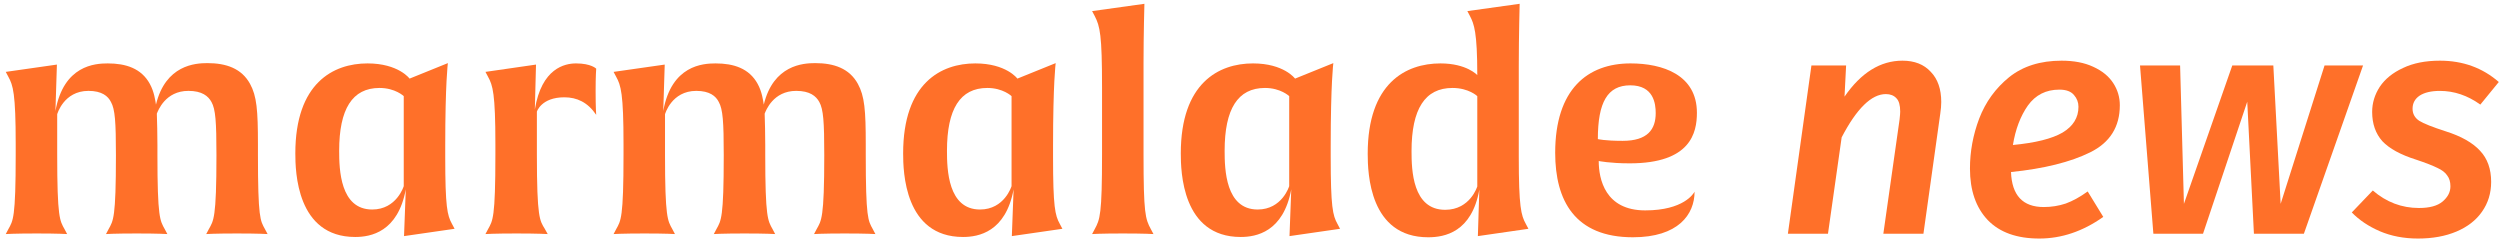
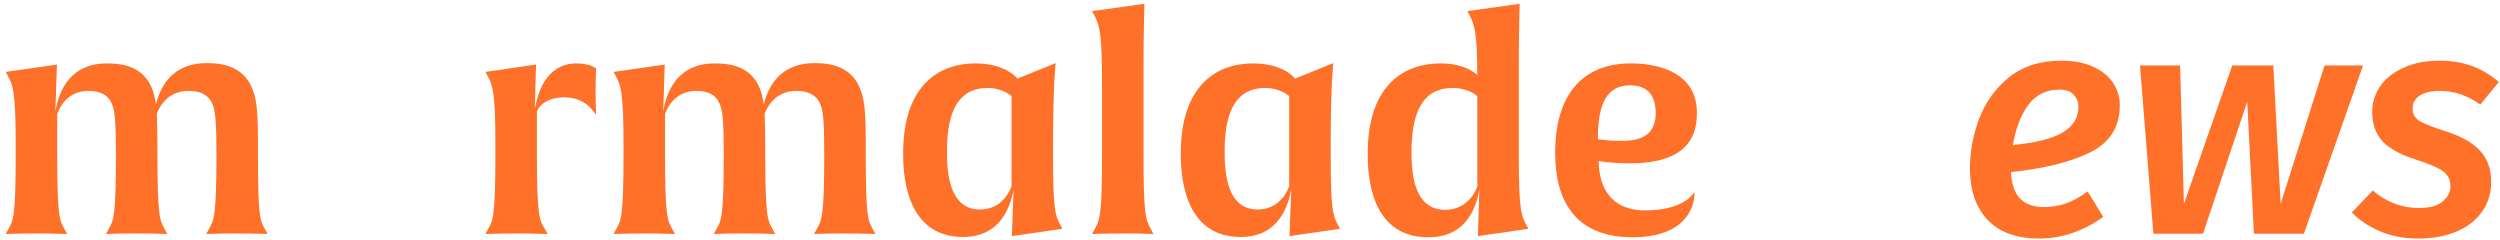
<svg xmlns="http://www.w3.org/2000/svg" width="385" height="37" viewBox="0 0 385 37" fill="none">
  <path d="M375.749 9.344C379.277 9.344 382.299 10.438 384.814 12.627L381.972 16.106C380.012 14.701 377.938 13.999 375.749 13.999C374.41 13.999 373.365 14.244 372.613 14.734C371.895 15.224 371.535 15.894 371.535 16.743C371.535 17.527 371.878 18.148 372.564 18.605C373.25 19.03 374.606 19.569 376.631 20.222C379.016 20.973 380.78 21.97 381.923 23.211C383.067 24.42 383.638 26.02 383.638 28.013C383.638 29.744 383.165 31.28 382.217 32.619C381.303 33.926 379.996 34.938 378.297 35.657C376.599 36.376 374.622 36.735 372.368 36.735C370.212 36.735 368.252 36.359 366.488 35.608C364.757 34.857 363.32 33.893 362.176 32.717L365.41 29.336C367.501 31.133 369.869 32.031 372.515 32.031C374.149 32.031 375.357 31.704 376.141 31.051C376.958 30.365 377.366 29.581 377.366 28.699C377.366 28.013 377.203 27.458 376.876 27.033C376.582 26.576 376.076 26.184 375.357 25.857C374.639 25.498 373.544 25.073 372.074 24.583C369.69 23.832 367.958 22.884 366.88 21.741C365.835 20.565 365.312 19.062 365.312 17.233C365.312 15.861 365.704 14.571 366.488 13.362C367.305 12.153 368.497 11.19 370.065 10.471C371.633 9.72 373.528 9.344 375.749 9.344Z" fill="#FF7029" />
  <path d="M363.911 10.079L354.797 36H347.104L346.076 15.665L339.264 36H331.62L329.562 10.079H335.736L336.324 31.394L343.772 10.079H350.093L351.22 31.394L357.982 10.079H363.911Z" fill="#FF7029" />
  <path d="M326.453 16.204C326.453 19.536 324.934 21.953 321.896 23.456C318.858 24.959 314.791 25.971 309.695 26.494C309.825 30.087 311.508 31.884 314.742 31.884C315.918 31.884 317.045 31.704 318.123 31.345C319.201 30.953 320.328 30.332 321.504 29.483L323.905 33.403C320.769 35.624 317.486 36.735 314.056 36.735C310.593 36.735 307.947 35.788 306.118 33.893C304.288 31.966 303.374 29.32 303.374 25.955C303.374 23.342 303.847 20.777 304.795 18.262C305.775 15.714 307.31 13.591 309.401 11.892C311.524 10.193 314.219 9.344 317.486 9.344C319.38 9.344 320.997 9.654 322.337 10.275C323.709 10.896 324.738 11.729 325.424 12.774C326.11 13.819 326.453 14.963 326.453 16.204ZM309.989 22.329C313.451 22.002 315.999 21.365 317.633 20.418C319.266 19.438 320.083 18.115 320.083 16.449C320.083 15.763 319.854 15.159 319.397 14.636C318.939 14.081 318.188 13.803 317.143 13.803C315.085 13.803 313.468 14.62 312.292 16.253C311.148 17.886 310.381 19.912 309.989 22.329Z" fill="#FF7029" />
-   <path d="M292.974 9.344C294.836 9.344 296.29 9.916 297.335 11.059C298.413 12.17 298.952 13.721 298.952 15.714C298.952 16.237 298.903 16.825 298.805 17.478L296.208 36H290.034L292.533 18.409C292.598 17.821 292.631 17.413 292.631 17.184C292.631 16.204 292.435 15.518 292.043 15.126C291.651 14.701 291.112 14.489 290.426 14.489C288.205 14.489 285.934 16.71 283.615 21.153L281.508 36H275.334L278.96 10.079H284.301L284.056 14.881C286.604 11.19 289.577 9.344 292.974 9.344Z" fill="#FF7029" />
  <path d="M261.324 17.37C261.324 11.52 256.059 9.765 251.109 9.765C244.494 9.765 239.499 13.725 239.499 23.535C239.499 30.87 242.514 36.54 251.469 36.54C258.444 36.54 260.964 33.03 260.964 29.52C260.829 29.79 259.299 32.4 253.359 32.4C247.194 32.4 246.204 27.585 246.204 24.795C246.204 24.795 247.914 25.155 250.974 25.155C260.379 25.155 261.324 20.43 261.324 17.37ZM254.979 17.415C254.979 19.935 253.719 21.69 249.894 21.69C247.104 21.69 246.069 21.42 246.069 21.42C246.069 15.75 247.554 13.14 251.064 13.14C254.664 13.14 254.979 15.975 254.979 17.415Z" fill="#FF7029" />
  <path d="M227.502 28.71C227.502 28.71 226.422 32.31 222.552 32.31C217.512 32.31 217.377 26.145 217.377 23.265C217.377 16.785 219.447 13.545 223.677 13.545C226.197 13.545 227.502 14.805 227.502 14.805V28.71ZM234.972 34.47C234.252 33.165 233.892 31.905 233.892 24.12V10.125C233.892 5.535 234.027 0.585 234.027 0.585L225.972 1.71L226.377 2.475C227.007 3.69 227.502 4.95 227.502 11.565C227.502 11.565 225.882 9.765 221.832 9.765C216.477 9.765 210.627 12.825 210.627 23.67C210.627 26.685 210.897 36.54 219.942 36.54C222.462 36.54 226.647 35.775 227.817 29.205L227.592 36.36L235.377 35.235L234.972 34.47Z" fill="#FF7029" />
  <path d="M198.538 28.665C198.538 28.665 197.458 32.265 193.678 32.265C188.728 32.265 188.593 26.055 188.593 23.22C188.593 16.785 190.618 13.545 194.803 13.545C197.233 13.545 198.538 14.805 198.538 14.805V28.665ZM205.963 34.47C205.243 33.165 204.928 31.905 204.928 24.12V22.455C204.928 12.78 205.333 9.72 205.333 9.72L199.438 12.105C199.438 12.105 197.728 9.765 192.958 9.765C187.693 9.765 181.843 12.78 181.843 23.625C181.843 26.37 182.023 36.495 191.068 36.495C193.453 36.495 197.638 35.73 198.853 29.16L198.583 36.36L206.368 35.235L205.963 34.47Z" fill="#FF7029" />
  <path d="M177.634 36.045L177.229 35.28C176.374 33.705 176.104 32.85 176.104 23.805V9.675C176.104 5.31 176.239 0.585 176.239 0.585L168.184 1.71L168.589 2.475C169.399 4.05 169.714 5.355 169.714 13.41V23.805C169.714 33.03 169.399 33.795 168.589 35.28L168.184 36.045C168.184 36.045 169.534 35.955 172.909 35.955C176.284 35.955 177.634 36.045 177.634 36.045Z" fill="#FF7029" />
  <path d="M155.779 28.665C155.779 28.665 154.699 32.265 150.919 32.265C145.969 32.265 145.834 26.055 145.834 23.22C145.834 16.785 147.859 13.545 152.044 13.545C154.474 13.545 155.779 14.805 155.779 14.805V28.665ZM163.204 34.47C162.484 33.165 162.169 31.905 162.169 24.12V22.455C162.169 12.78 162.574 9.72 162.574 9.72L156.679 12.105C156.679 12.105 154.969 9.765 150.199 9.765C144.934 9.765 139.084 12.78 139.084 23.625C139.084 26.37 139.264 36.495 148.309 36.495C150.694 36.495 154.879 35.73 156.094 29.16L155.824 36.36L163.609 35.235L163.204 34.47Z" fill="#FF7029" />
  <path d="M134.407 35.28C133.687 33.975 133.327 33.615 133.327 23.805V22.23C133.327 16.965 133.147 14.805 132.112 12.915C130.807 10.53 128.422 9.72 125.542 9.72C123.697 9.72 119.107 9.99 117.622 16.11C117.532 15.525 117.352 14.13 116.677 12.915C115.372 10.53 112.987 9.765 110.197 9.765C108.262 9.765 103.402 10.035 102.142 17.1L102.367 9.945L94.492 11.07L94.897 11.835C95.617 13.14 96.022 14.4 96.022 22.185V23.805C96.022 33.615 95.617 33.975 94.897 35.28L94.492 36.045C94.492 36.045 95.887 35.955 99.262 35.955C102.592 35.955 103.942 36.045 103.942 36.045L103.537 35.28C102.817 33.975 102.412 33.57 102.412 23.805V17.595C102.412 17.595 103.402 13.995 107.227 13.995C109.297 13.995 110.242 14.805 110.692 15.705C111.322 16.83 111.457 18.765 111.457 23.895C111.457 33.615 111.052 33.975 110.332 35.28L109.927 36.045C109.927 36.045 111.277 35.955 114.652 35.955C118.027 35.955 119.377 36.045 119.377 36.045L118.972 35.28C118.252 33.975 117.847 33.57 117.847 23.805V22.32C117.847 21.24 117.802 18.18 117.757 17.505C117.937 17.055 119.062 13.995 122.617 13.995C124.732 13.995 125.677 14.805 126.172 15.705C126.802 16.83 126.937 18.765 126.937 23.895C126.937 33.705 126.487 33.975 125.767 35.28L125.362 36.045C125.362 36.045 126.712 35.955 130.087 35.955C133.462 35.955 134.812 36.045 134.812 36.045L134.407 35.28Z" fill="#FF7029" />
  <path d="M91.815 17.685C91.815 17.685 91.725 16.695 91.725 13.995C91.725 11.655 91.815 10.575 91.815 10.575C91.815 10.575 91.05 9.765 88.71 9.765C87 9.765 83.4 10.485 82.365 16.875L82.545 9.945L74.76 11.07L75.165 11.835C75.885 13.14 76.29 14.4 76.29 22.185V23.805C76.29 33.615 75.885 33.975 75.165 35.28L74.76 36.045C74.76 36.045 76.155 35.955 79.53 35.955C82.86 35.955 84.345 36.045 84.345 36.045L83.895 35.235C83.13 33.975 82.68 33.615 82.68 23.805V17.19C82.68 17.19 83.355 14.985 86.91 14.985C88.845 14.985 90.51 15.75 91.815 17.685Z" fill="#FF7029" />
-   <path d="M62.176 28.665C62.176 28.665 61.096 32.265 57.316 32.265C52.366 32.265 52.231 26.055 52.231 23.22C52.231 16.785 54.256 13.545 58.441 13.545C60.871 13.545 62.176 14.805 62.176 14.805V28.665ZM69.601 34.47C68.881 33.165 68.566 31.905 68.566 24.12V22.455C68.566 12.78 68.971 9.72 68.971 9.72L63.076 12.105C63.076 12.105 61.366 9.765 56.596 9.765C51.331 9.765 45.481 12.78 45.481 23.625C45.481 26.37 45.661 36.495 54.706 36.495C57.091 36.495 61.276 35.73 62.491 29.16L62.221 36.36L70.006 35.235L69.601 34.47Z" fill="#FF7029" />
  <path d="M40.803 35.28C40.083 33.975 39.723 33.615 39.723 23.805V22.23C39.723 16.965 39.543 14.805 38.508 12.915C37.203 10.53 34.818 9.72 31.938 9.72C30.093 9.72 25.503 9.99 24.018 16.11C23.928 15.525 23.748 14.13 23.073 12.915C21.768 10.53 19.383 9.765 16.593 9.765C14.658 9.765 9.798 10.035 8.538 17.1L8.763 9.945L0.888 11.07L1.293 11.835C2.013 13.14 2.418 14.4 2.418 22.185V23.805C2.418 33.615 2.013 33.975 1.293 35.28L0.888 36.045C0.888 36.045 2.283 35.955 5.658 35.955C8.988 35.955 10.338 36.045 10.338 36.045L9.933 35.28C9.213 33.975 8.808 33.57 8.808 23.805V17.595C8.808 17.595 9.798 13.995 13.623 13.995C15.693 13.995 16.638 14.805 17.088 15.705C17.718 16.83 17.853 18.765 17.853 23.895C17.853 33.615 17.448 33.975 16.728 35.28L16.323 36.045C16.323 36.045 17.673 35.955 21.048 35.955C24.423 35.955 25.773 36.045 25.773 36.045L25.368 35.28C24.648 33.975 24.243 33.57 24.243 23.805V22.32C24.243 21.24 24.198 18.18 24.153 17.505C24.333 17.055 25.458 13.995 29.013 13.995C31.128 13.995 32.073 14.805 32.568 15.705C33.198 16.83 33.333 18.765 33.333 23.895C33.333 33.705 32.883 33.975 32.163 35.28L31.758 36.045C31.758 36.045 33.108 35.955 36.483 35.955C39.858 35.955 41.208 36.045 41.208 36.045L40.803 35.28Z" fill="#FF7029" />
</svg>